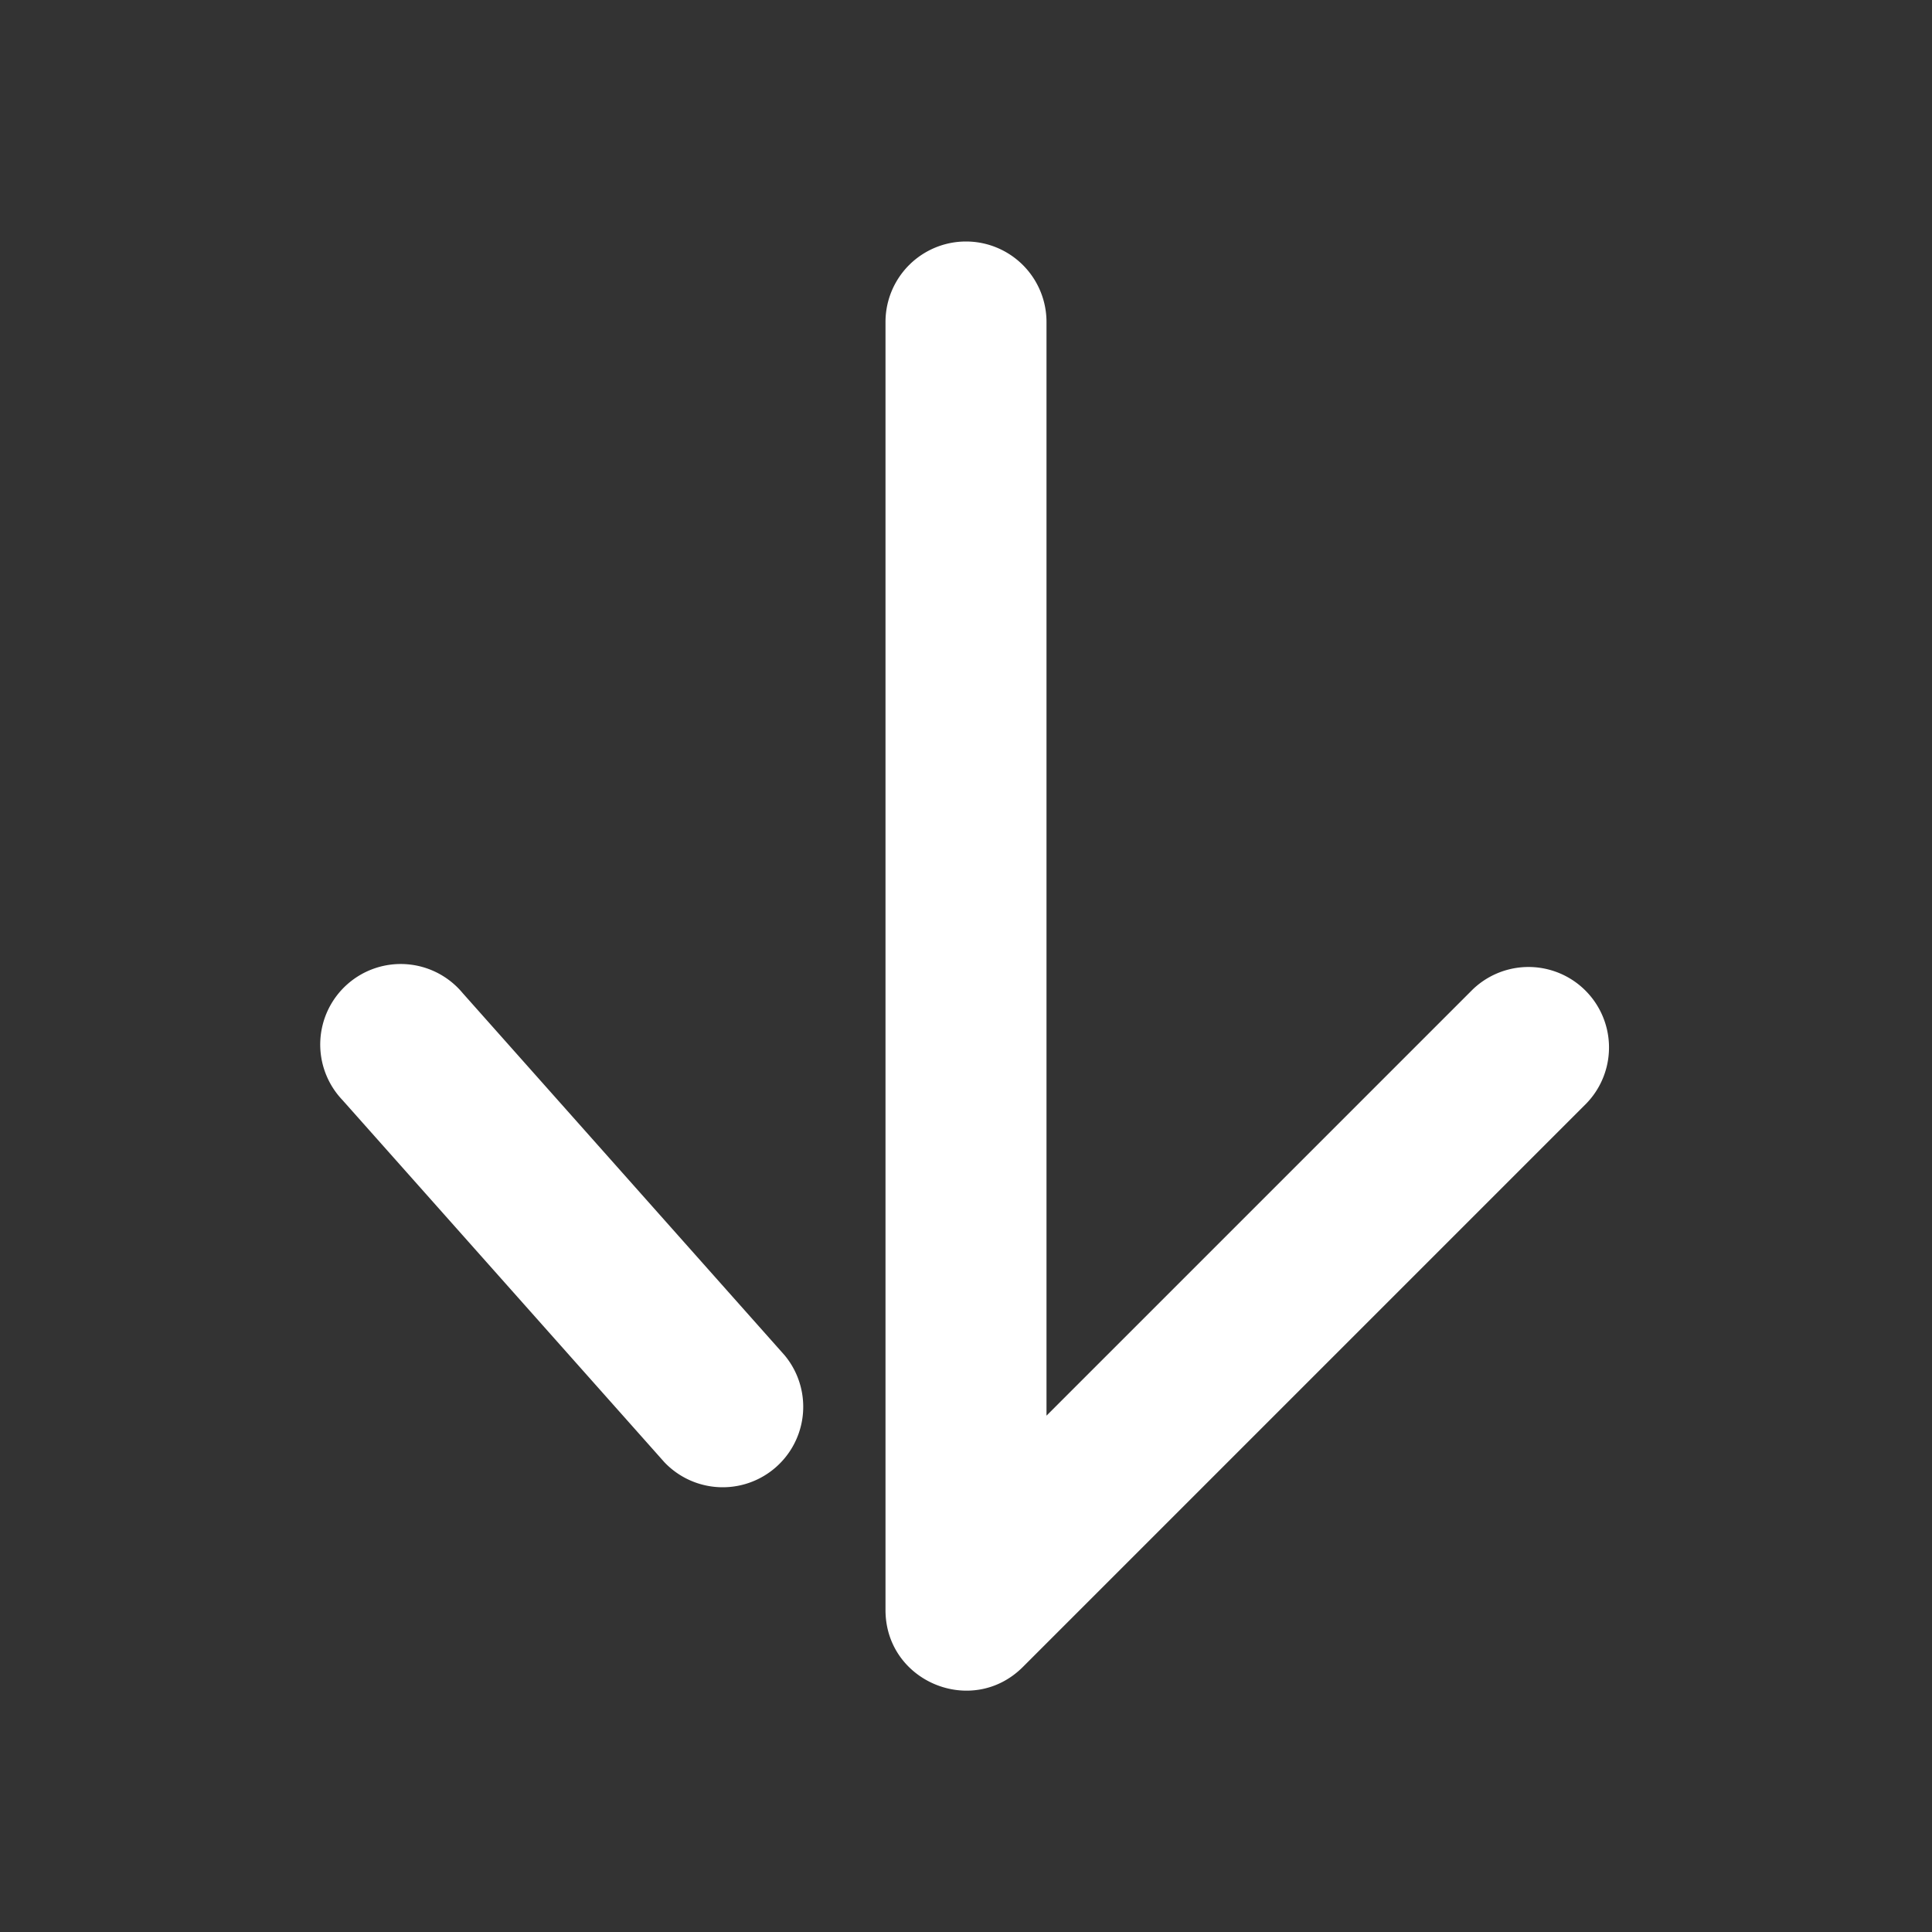
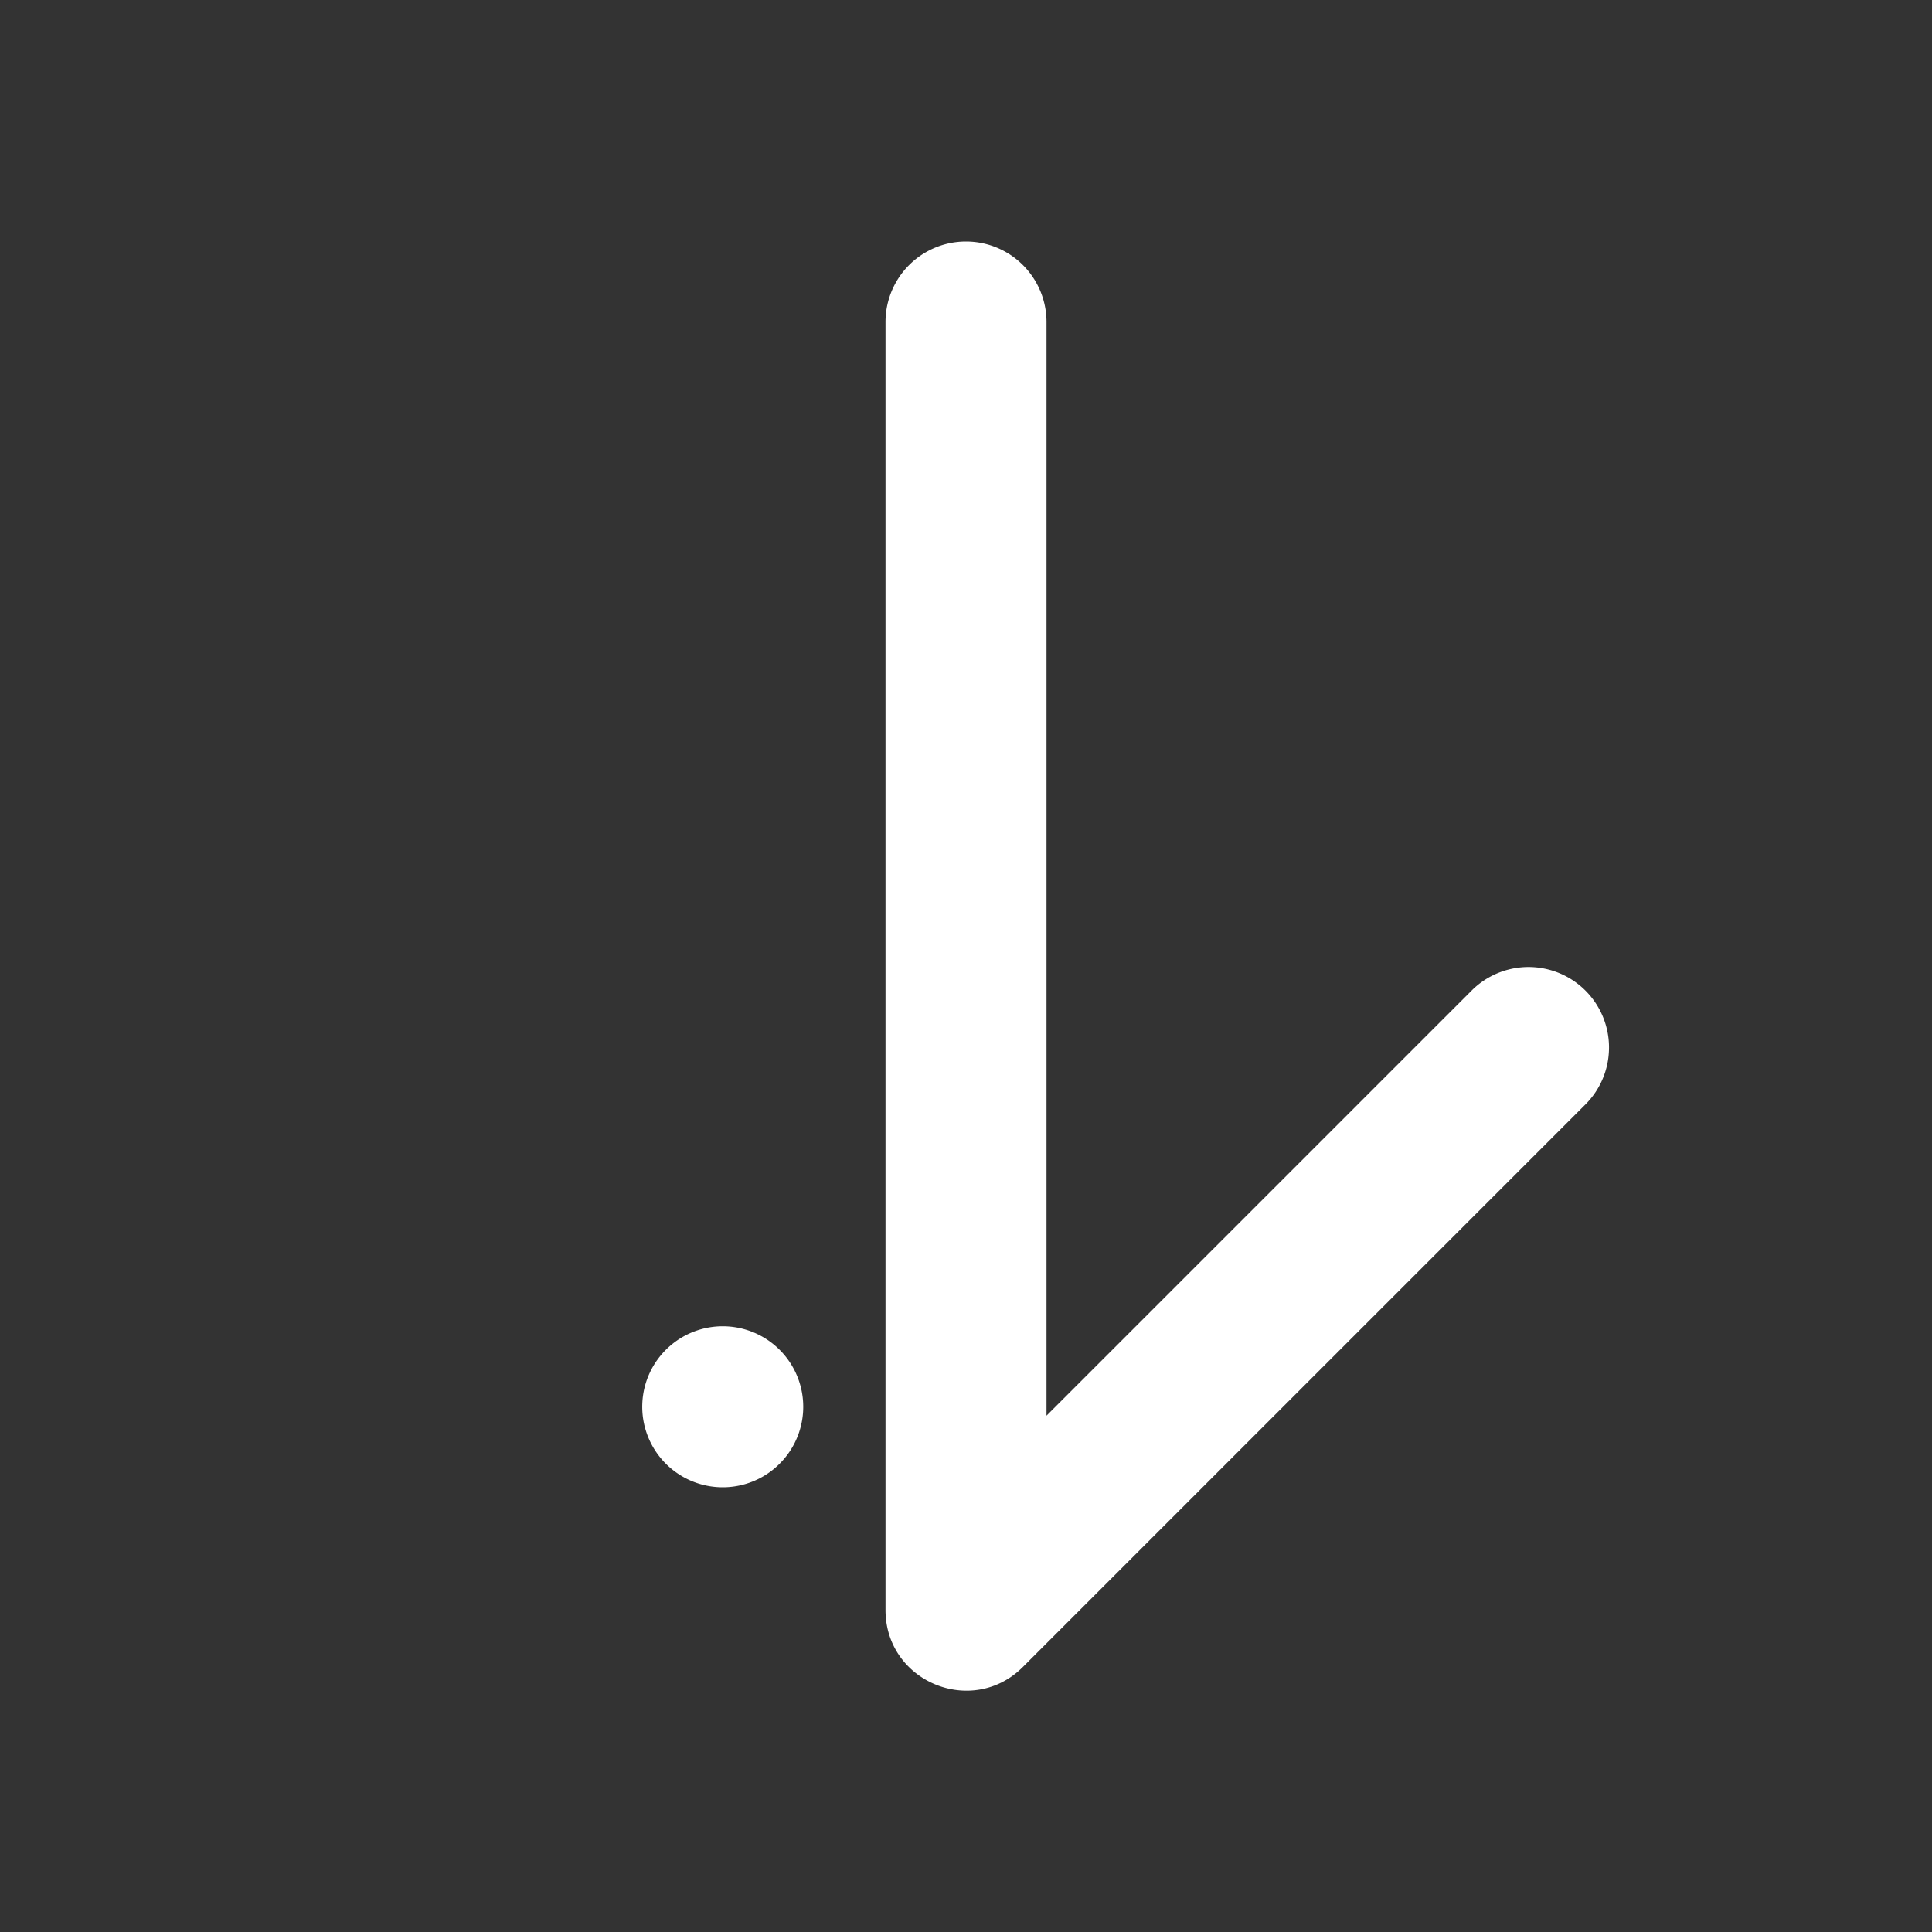
<svg xmlns="http://www.w3.org/2000/svg" width="24" height="24">
  <rect width="100%" height="100%" fill="#333333" stroke="none" />
-   <path d="M13 17.586l5.293-5.293a1 1 0 011.414 1.414l-7 7c-.63.63-1.707.184-1.707-.707V4a1 1 0 012 0v13.586zm-3.253-.75a1 1 0 01-1.494 1.328l-4-4.5a1 1 0 111.494-1.328l4 4.5z" fill="#FFF" fill-rule="nonzero" />
+   <path d="M13 17.586l5.293-5.293a1 1 0 011.414 1.414l-7 7c-.63.63-1.707.184-1.707-.707V4a1 1 0 012 0v13.586zm-3.253-.75a1 1 0 01-1.494 1.328a1 1 0 111.494-1.328l4 4.5z" fill="#FFF" fill-rule="nonzero" />
</svg>